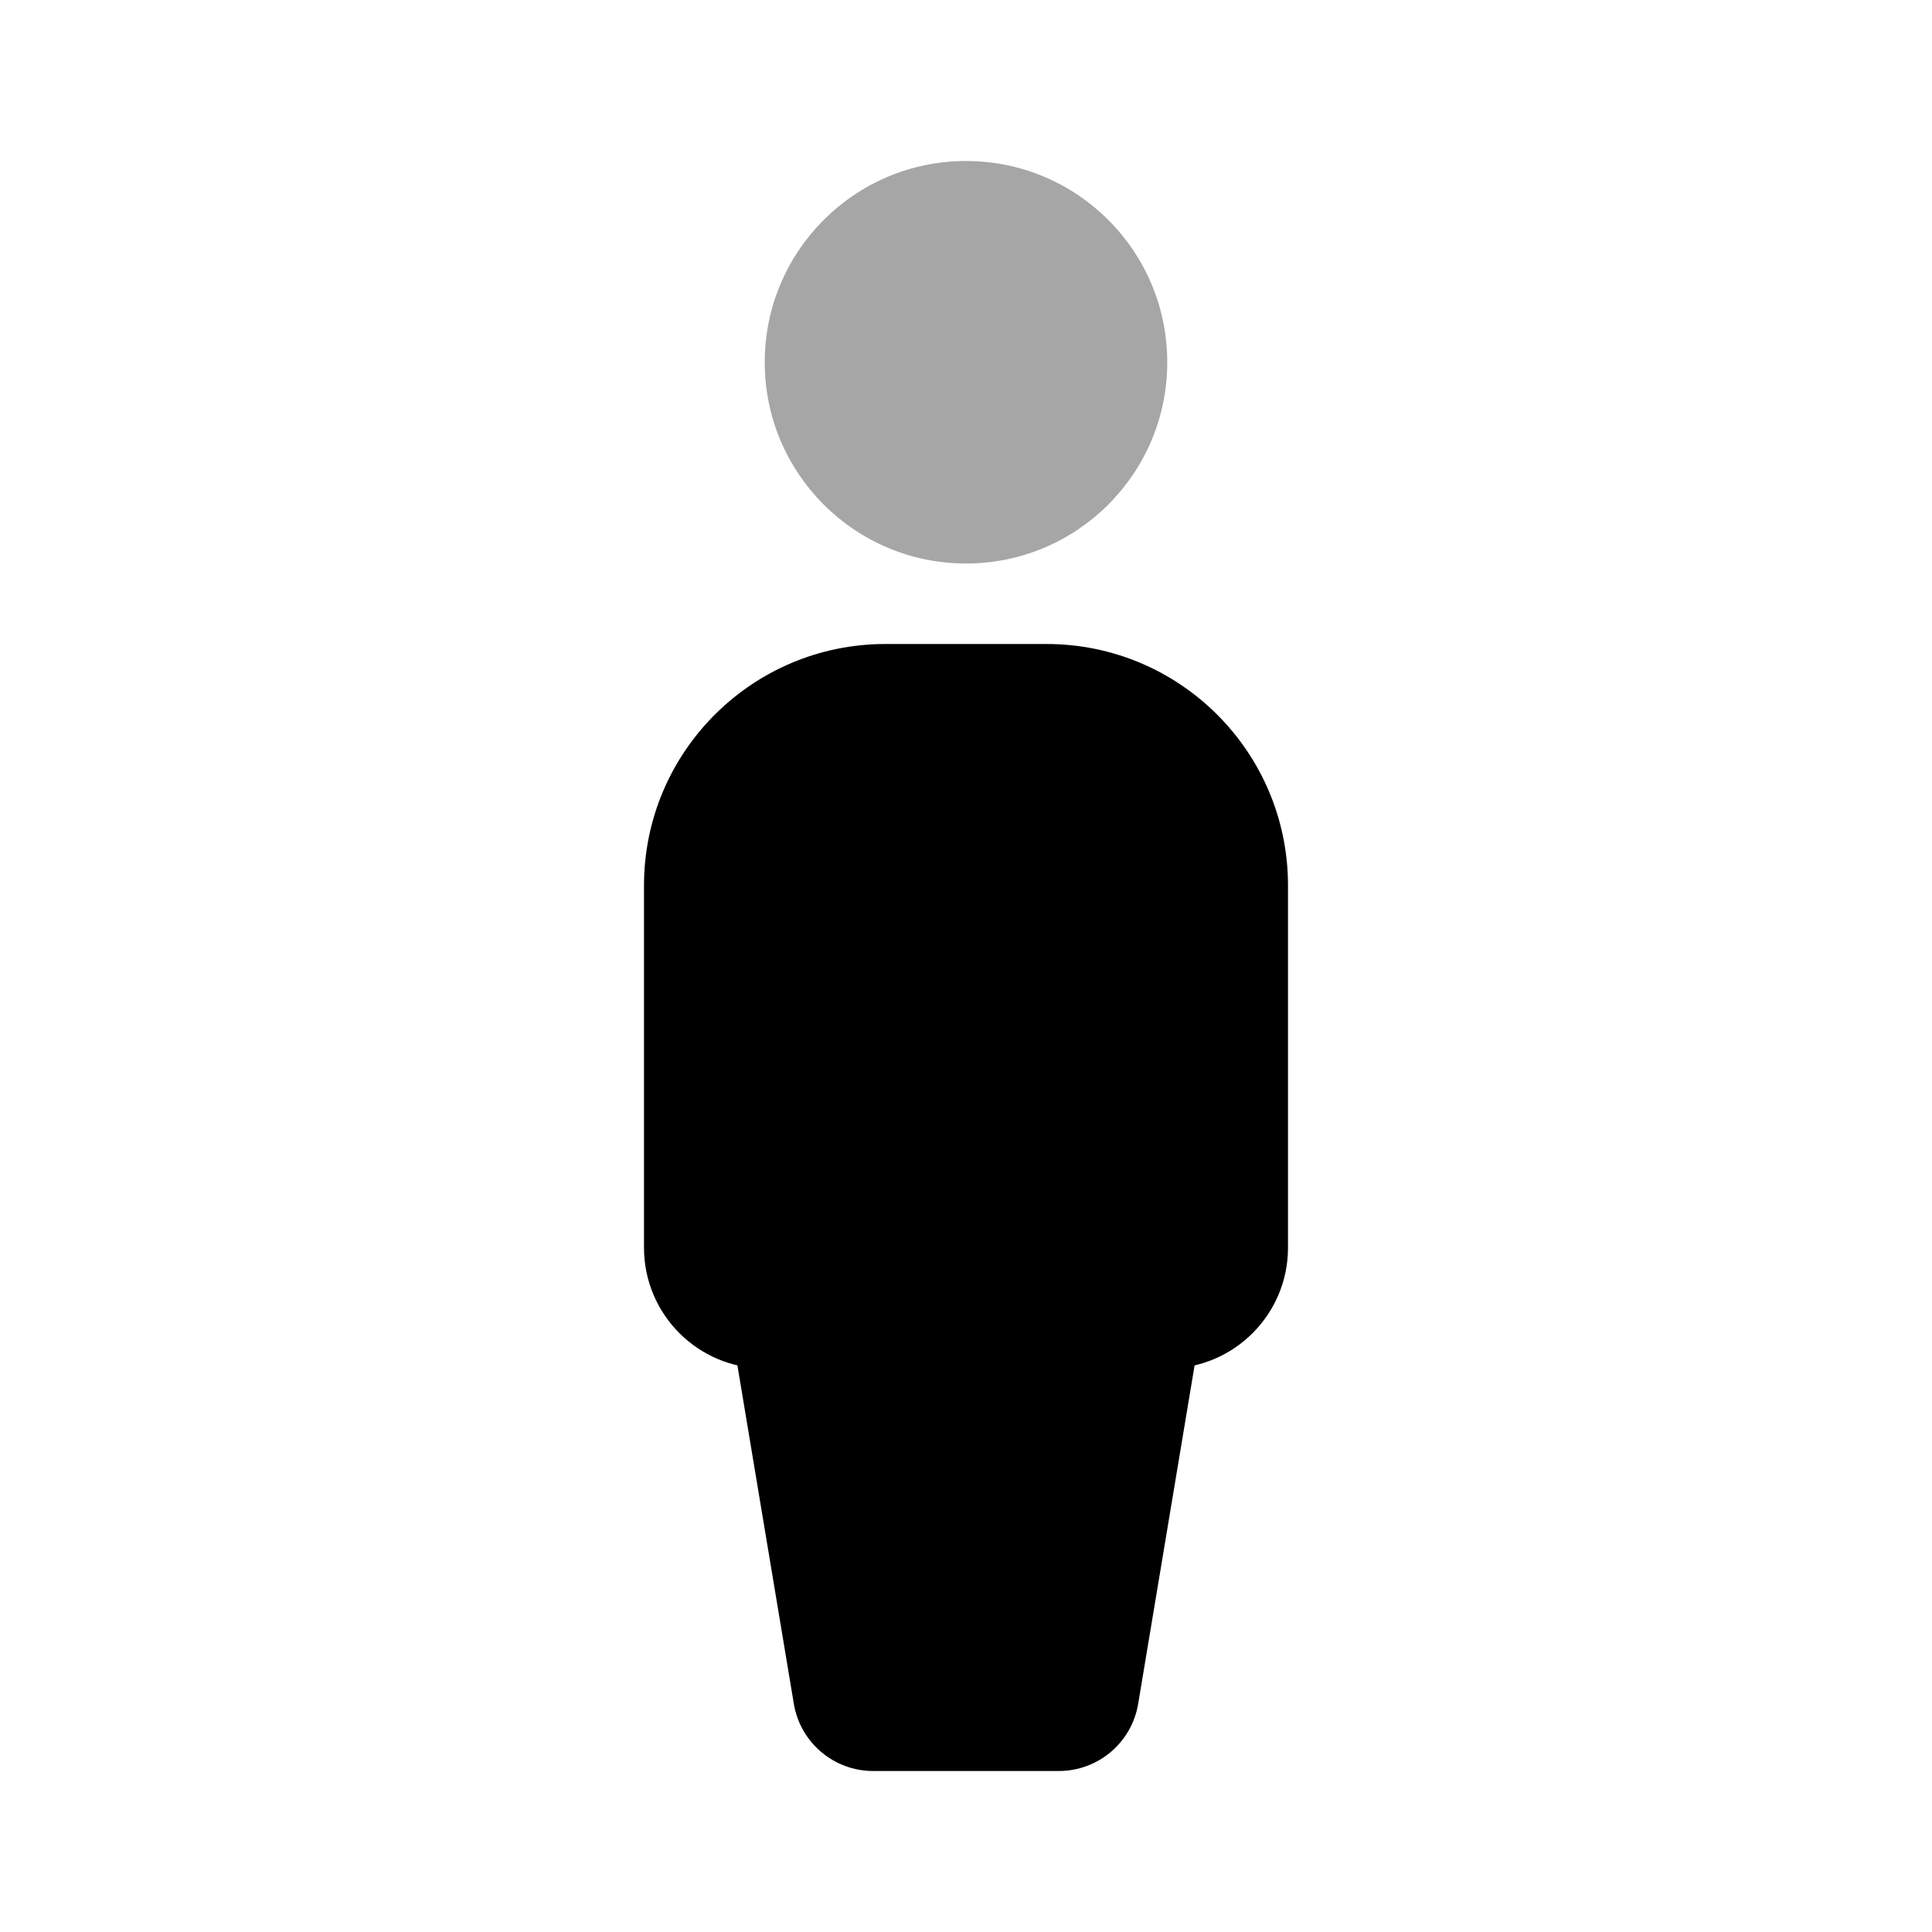
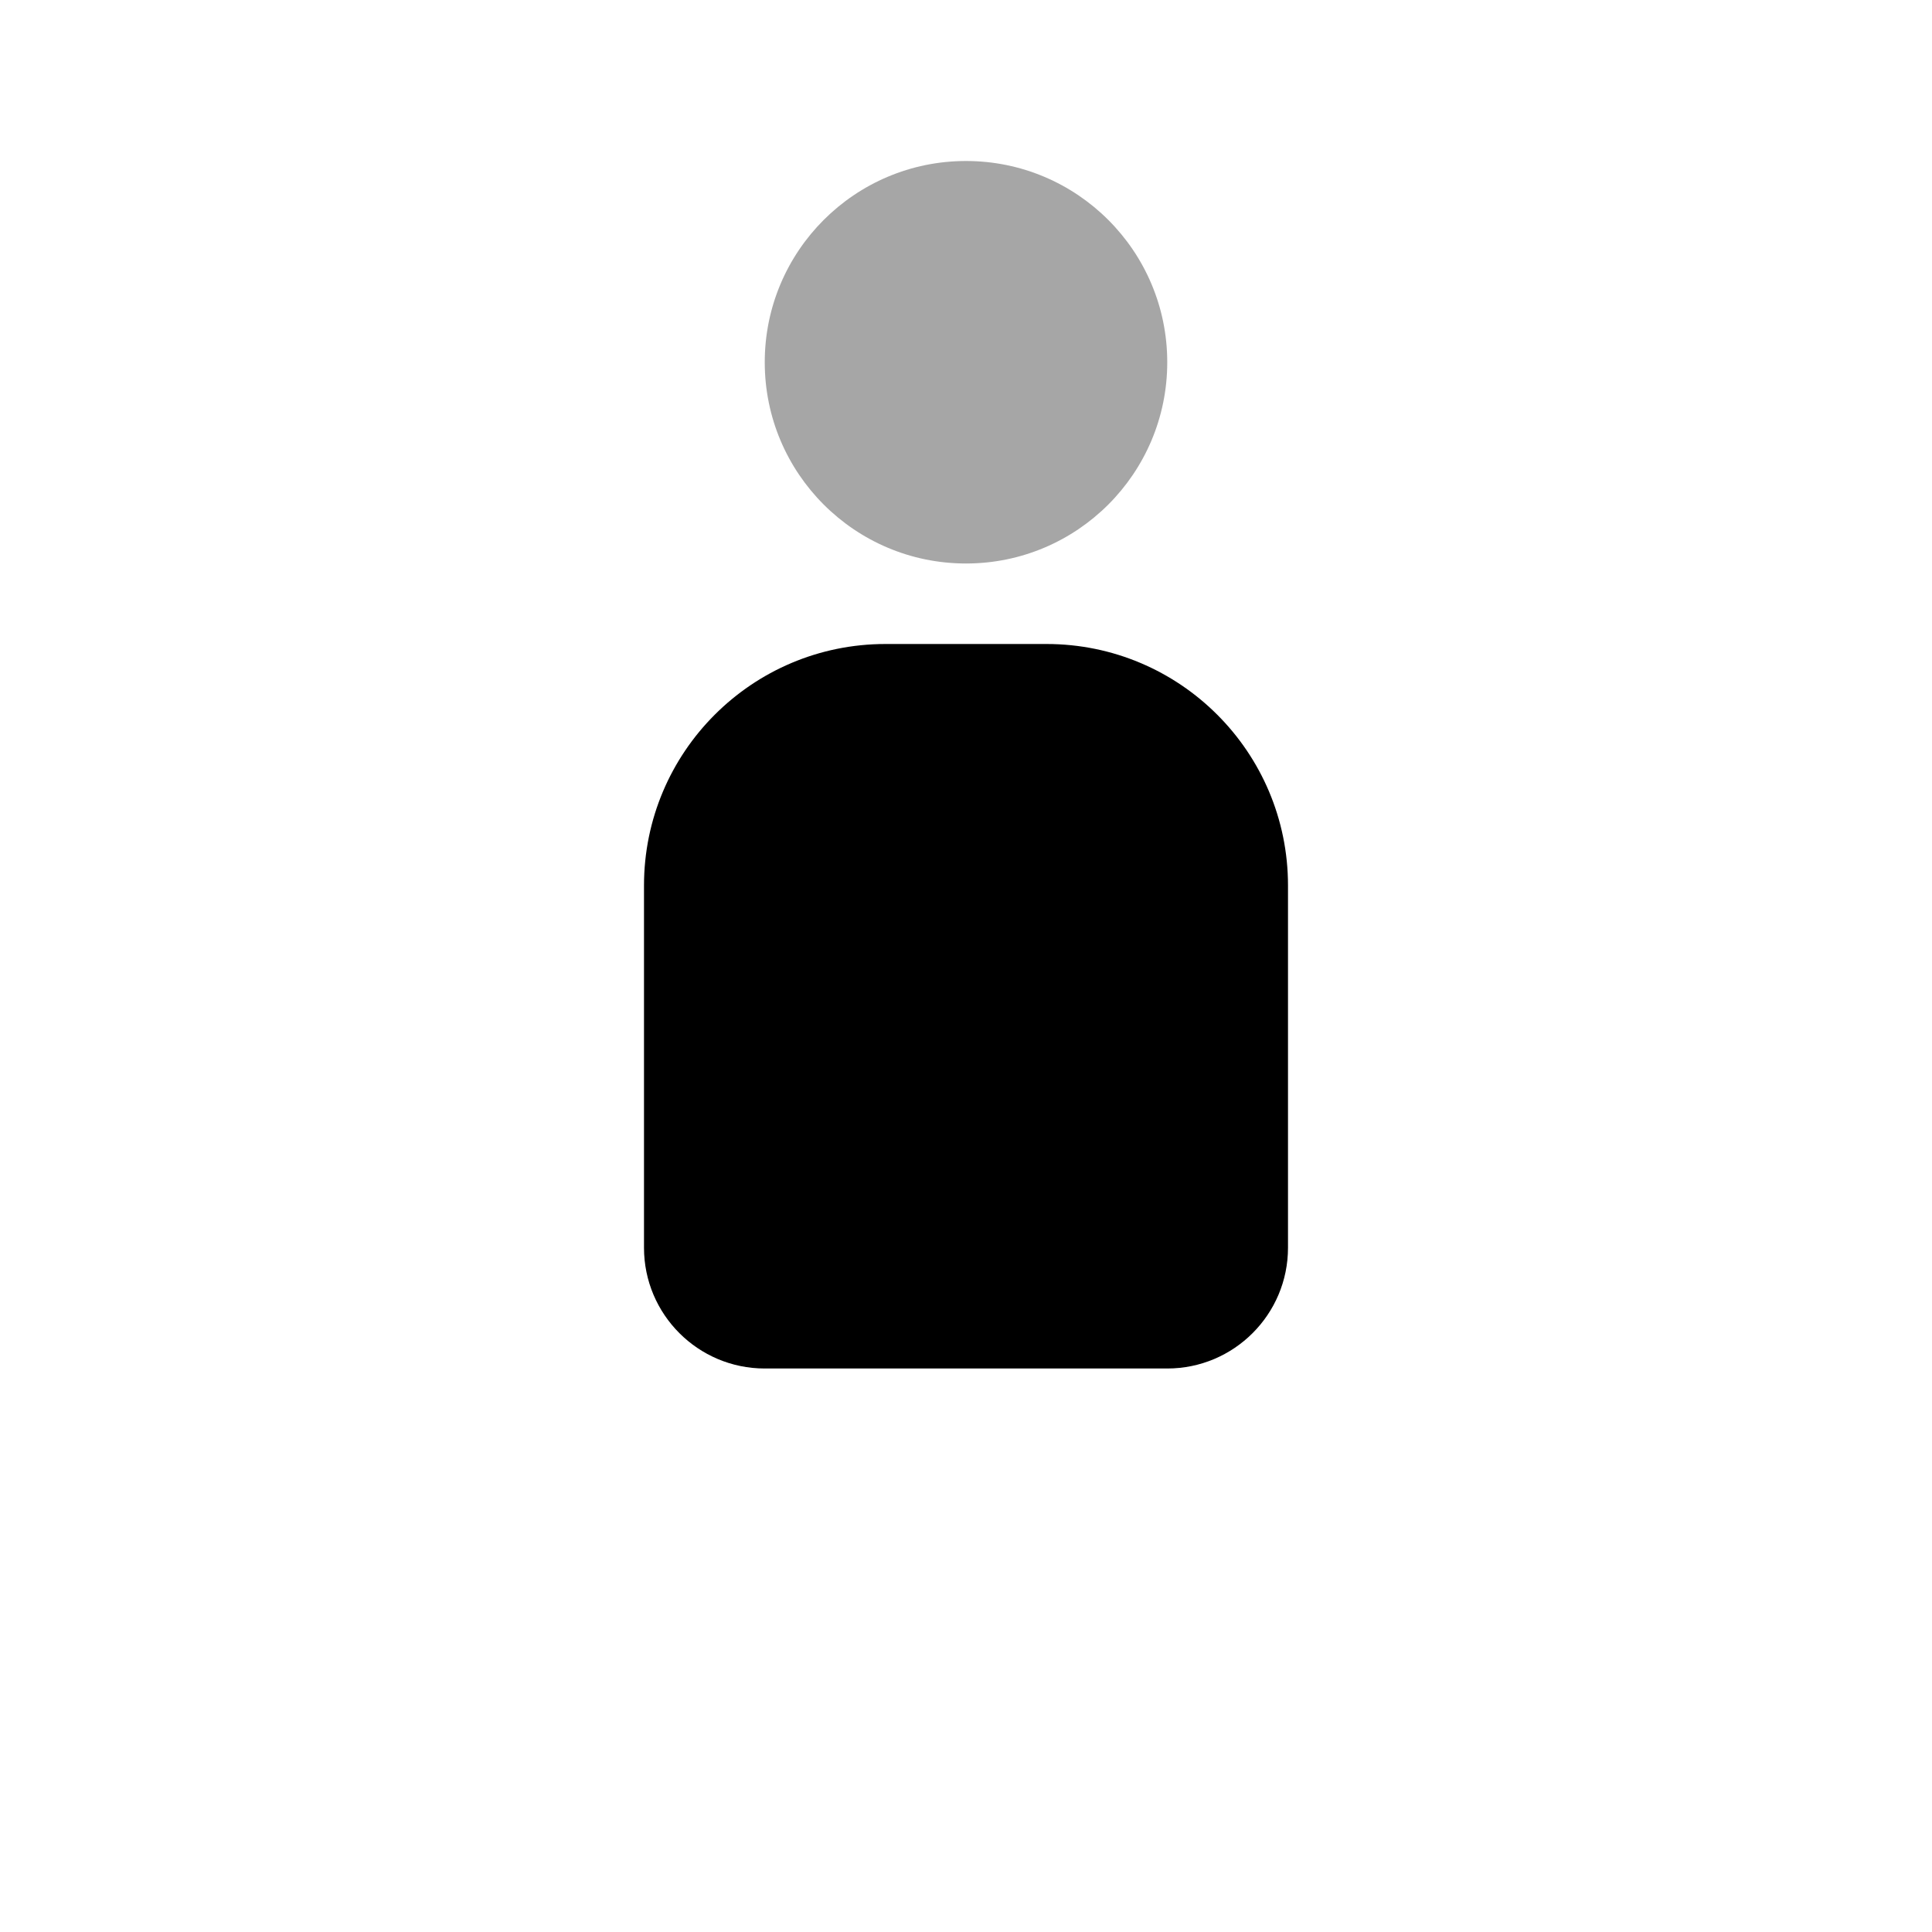
<svg xmlns="http://www.w3.org/2000/svg" viewBox="0 0 24 24" width="240px" height="240px">
  <circle cx="12" cy="4.5" r="2.5" opacity=".35" />
  <path d="M8,11v4.5C8,16.328,8.672,17,9.5,17h5c0.828,0,1.5-0.672,1.5-1.5V11c0-1.657-1.343-3-3-3h-2C9.343,8,8,9.343,8,11z" />
-   <path d="M13.153,22h-2.306c-0.489,0-0.906-0.353-0.986-0.836L9,16h6l-0.861,5.164C14.059,21.647,13.642,22,13.153,22z" />
</svg>